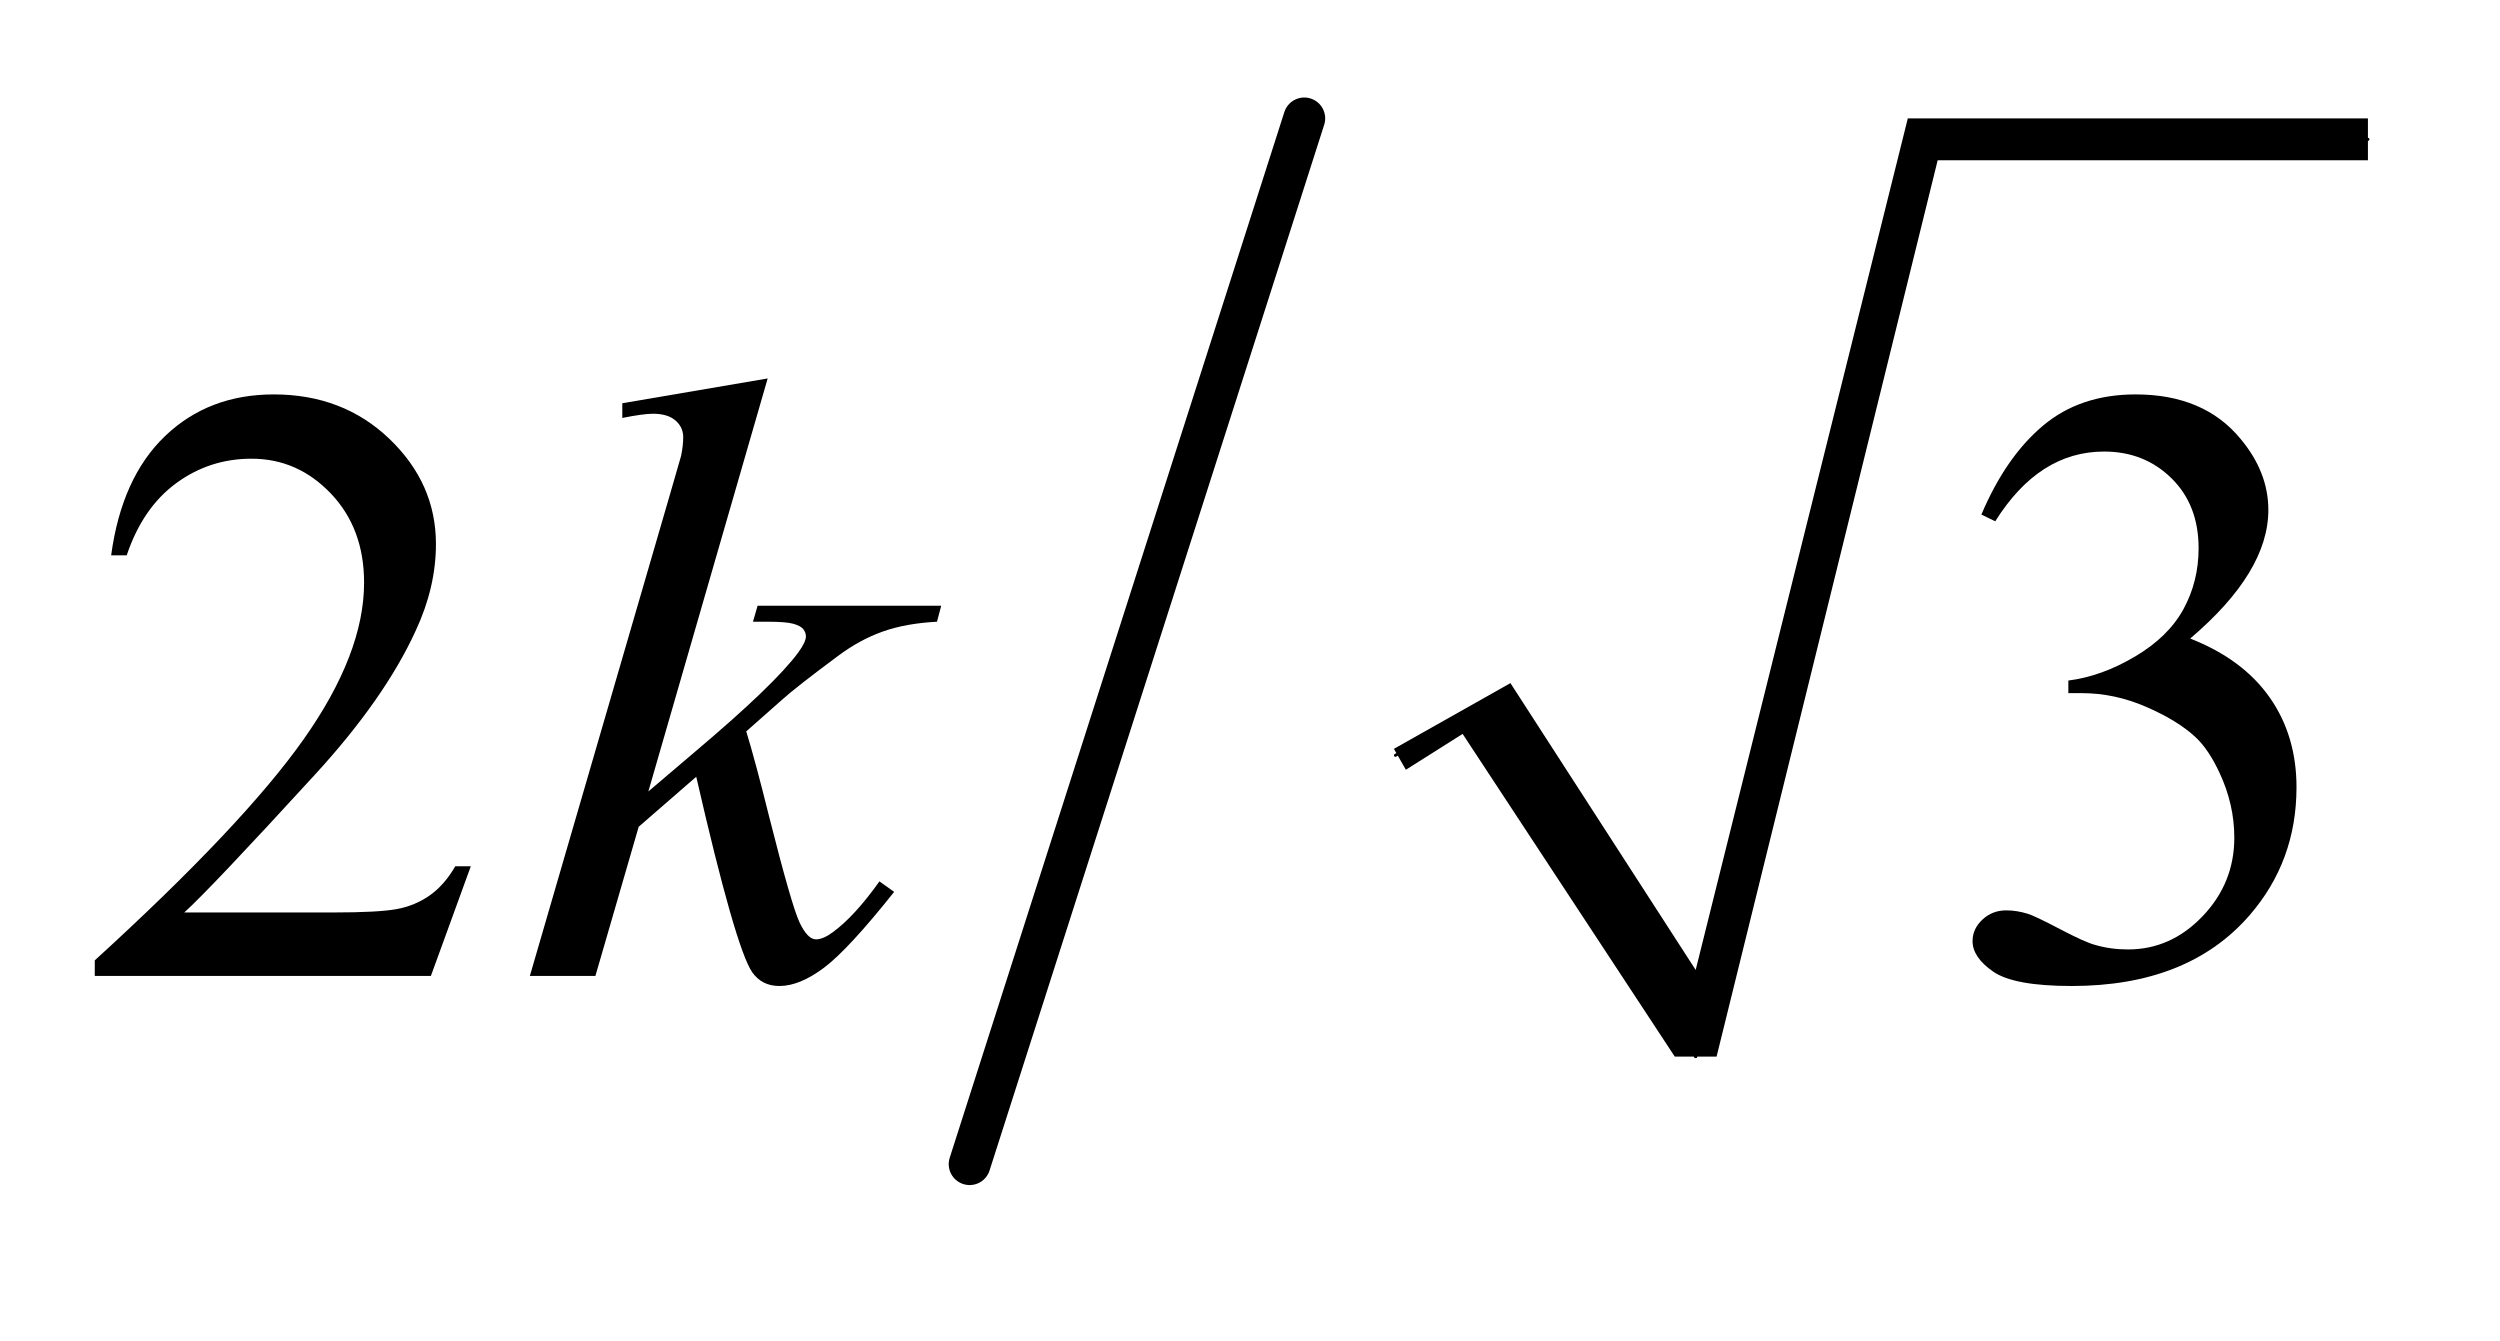
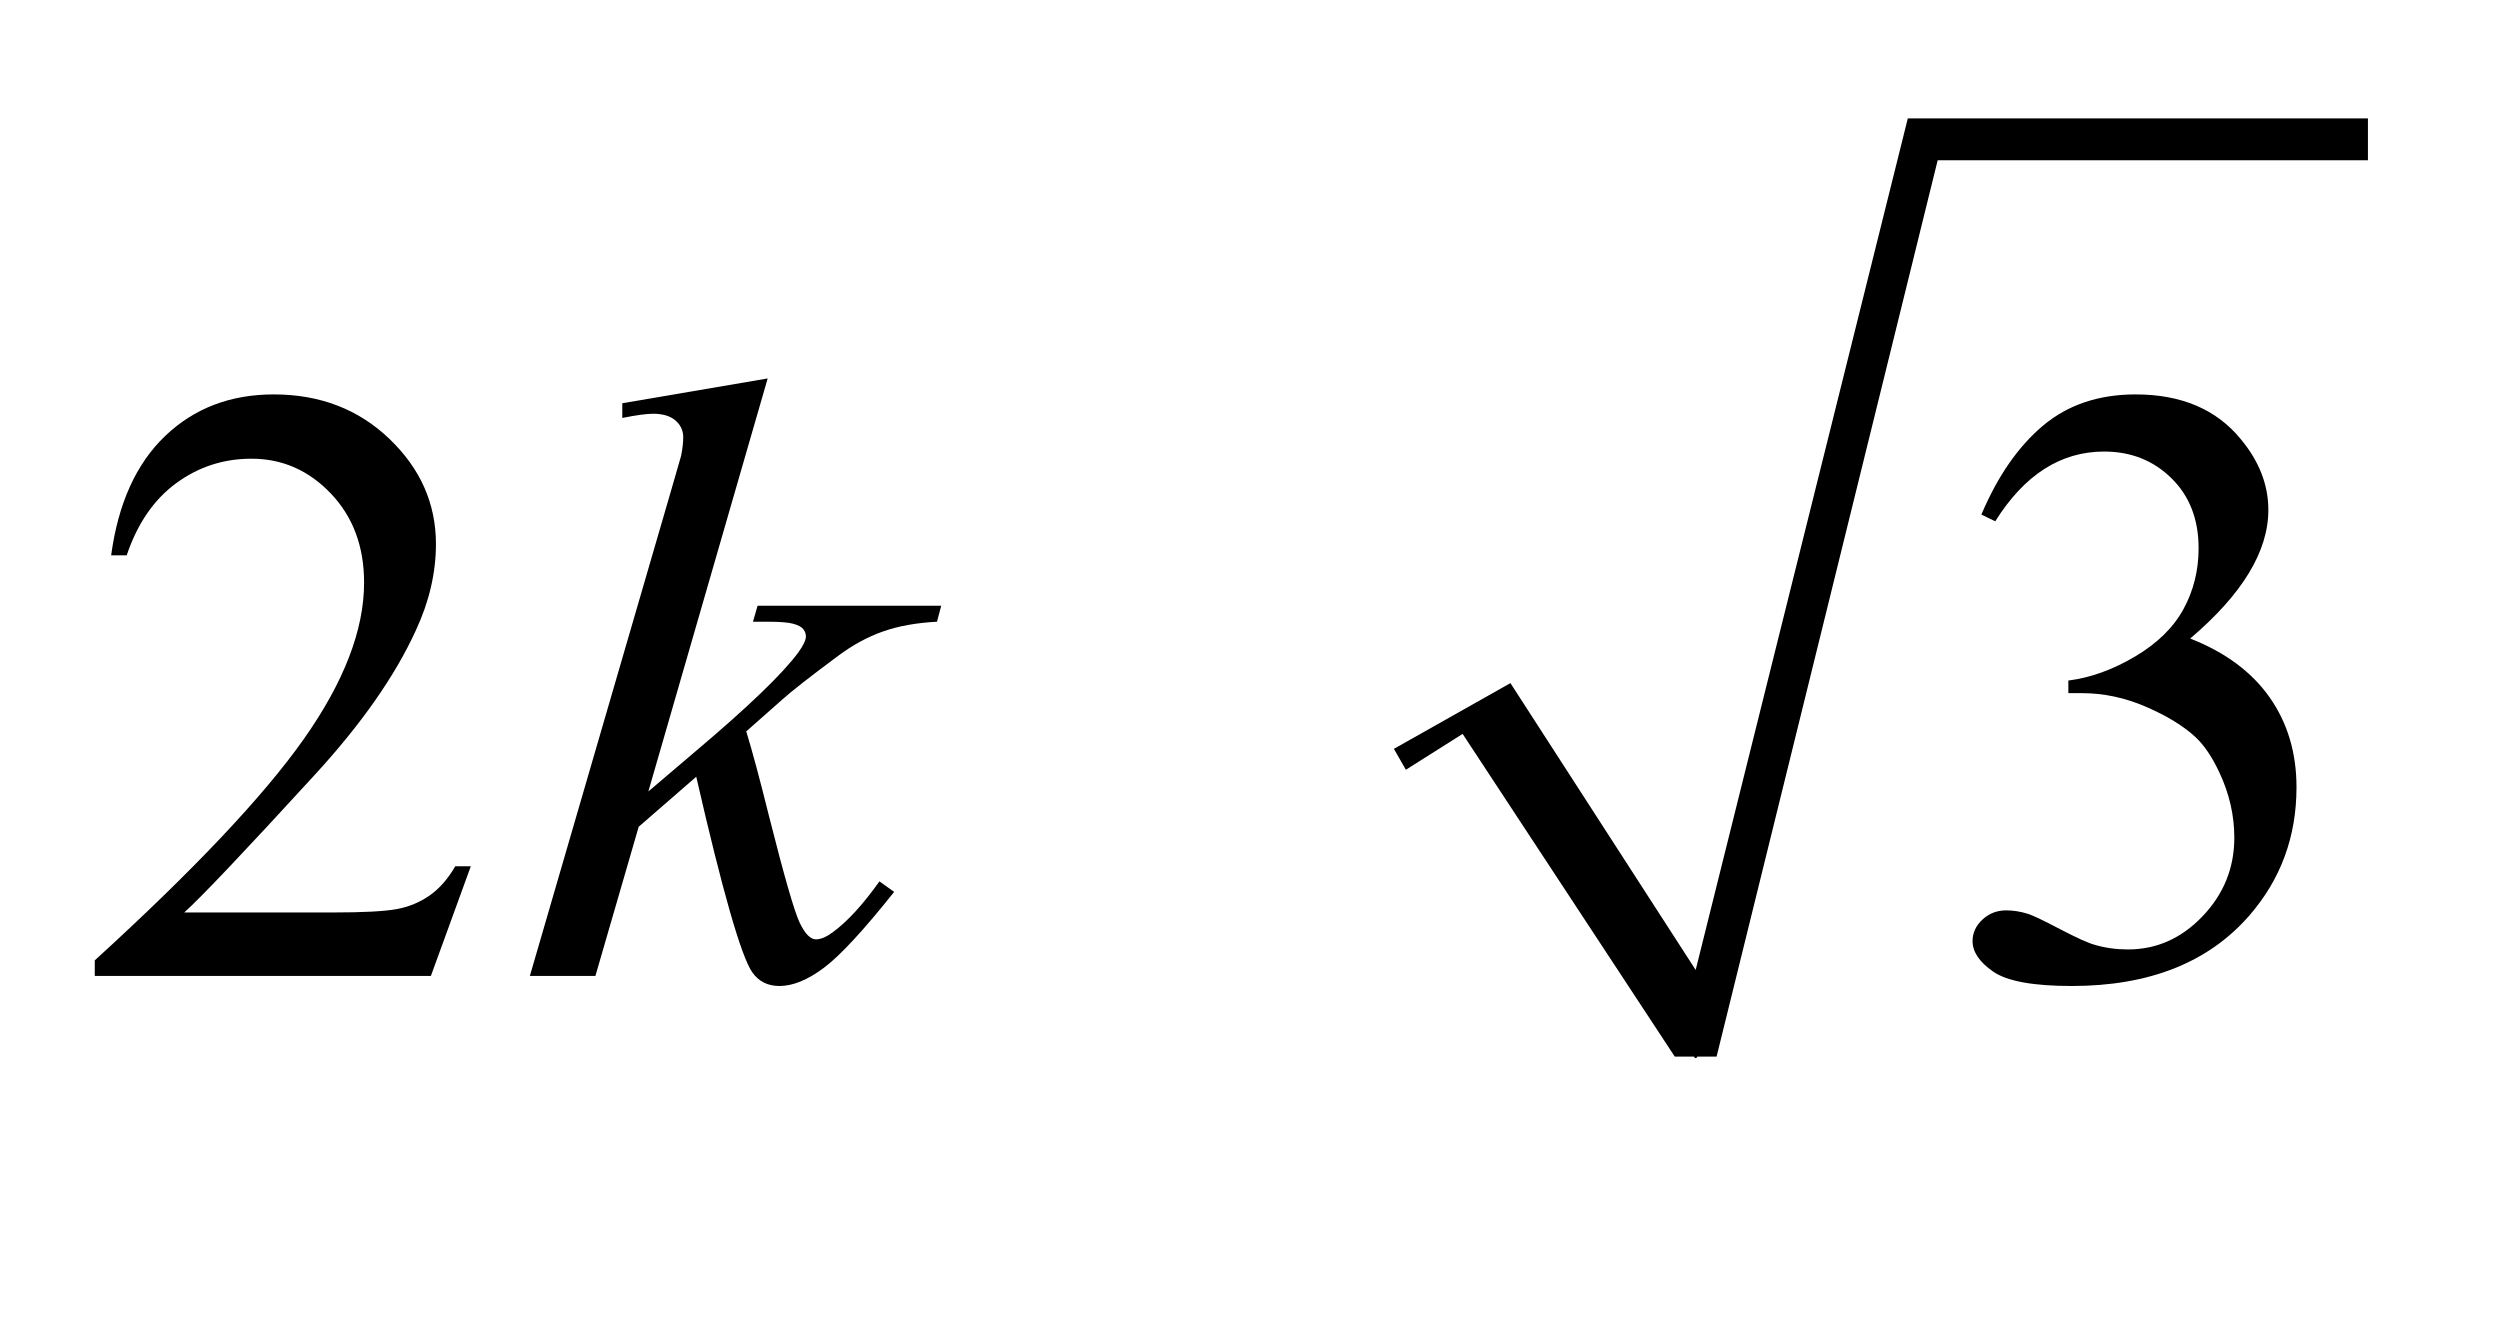
<svg xmlns="http://www.w3.org/2000/svg" stroke-dasharray="none" shape-rendering="auto" font-family="'Dialog'" text-rendering="auto" width="41" fill-opacity="1" color-interpolation="auto" color-rendering="auto" preserveAspectRatio="xMidYMid meet" font-size="12px" viewBox="0 0 41 22" fill="black" stroke="black" image-rendering="auto" stroke-miterlimit="10" stroke-linecap="square" stroke-linejoin="miter" font-style="normal" stroke-width="1" height="22" stroke-dashoffset="0" font-weight="normal" stroke-opacity="1">
  <defs id="genericDefs" />
  <g>
    <defs id="defs1">
      <clipPath clipPathUnits="userSpaceOnUse" id="clipPath1">
        <path d="M1.072 0.789 L26.901 0.789 L26.901 14.235 L1.072 14.235 L1.072 0.789 Z" />
      </clipPath>
      <clipPath clipPathUnits="userSpaceOnUse" id="clipPath2">
        <path d="M34.239 25.206 L34.239 454.794 L859.449 454.794 L859.449 25.206 Z" />
      </clipPath>
    </defs>
    <g stroke-linecap="round" stroke-linejoin="round" transform="scale(1.576,1.576) translate(-1.072,-0.789) matrix(0.031,0,0,0.031,0,0)">
-       <path fill="none" d="M503 279 L532 262" clip-path="url(#clipPath2)" />
-     </g>
+       </g>
    <g stroke-linecap="round" stroke-linejoin="round" transform="matrix(0.049,0,0,0.049,-1.689,-1.243)">
-       <path fill="none" d="M532 262 L602 379" clip-path="url(#clipPath2)" />
-     </g>
+       </g>
    <g stroke-linecap="round" stroke-linejoin="round" transform="matrix(0.049,0,0,0.049,-1.689,-1.243)">
      <path fill="none" d="M602 379 L678 72" clip-path="url(#clipPath2)" />
    </g>
    <g stroke-linecap="round" stroke-linejoin="round" transform="matrix(0.049,0,0,0.049,-1.689,-1.243)">
-       <path fill="none" d="M678 72 L827 72" clip-path="url(#clipPath2)" />
-     </g>
+       </g>
    <g transform="matrix(0.049,0,0,0.049,-1.689,-1.243)">
      <path d="M501 276 L540 254 L602 350 L673 65 L827 65 L827 79 L683 79 L609 379 L595 379 L524 271 L505 283 Z" stroke="none" clip-path="url(#clipPath2)" />
    </g>
    <g stroke-width="14" transform="matrix(0.049,0,0,0.049,-1.689,-1.243)" stroke-linejoin="round" stroke-linecap="round">
-       <line y2="415" fill="none" x1="471" clip-path="url(#clipPath2)" x2="359" y1="65" />
-     </g>
+       </g>
    <g transform="matrix(0.049,0,0,0.049,-1.689,-1.243)">
      <path d="M192.047 315.297 L178.688 352 L66.188 352 L66.188 346.797 Q115.828 301.516 136.078 272.828 Q156.328 244.141 156.328 220.375 Q156.328 202.234 145.219 190.562 Q134.109 178.891 118.641 178.891 Q104.578 178.891 93.391 187.125 Q82.219 195.344 76.875 211.234 L71.672 211.234 Q75.188 185.219 89.734 171.297 Q104.297 157.375 126.094 157.375 Q149.297 157.375 164.828 172.281 Q180.375 187.188 180.375 207.438 Q180.375 221.922 173.625 236.406 Q163.219 259.188 139.875 284.641 Q104.859 322.891 96.141 330.766 L145.922 330.766 Q161.109 330.766 167.219 329.641 Q173.344 328.516 178.266 325.078 Q183.188 321.625 186.844 315.297 L192.047 315.297 ZM697.625 197.594 Q705.781 178.328 718.219 167.859 Q730.672 157.375 749.234 157.375 Q772.156 157.375 784.391 172.281 Q793.672 183.391 793.672 196.047 Q793.672 216.859 767.516 239.078 Q785.094 245.969 794.094 258.766 Q803.094 271.562 803.094 288.859 Q803.094 313.609 787.344 331.75 Q766.812 355.375 727.859 355.375 Q708.594 355.375 701.625 350.594 Q694.672 345.812 694.672 340.328 Q694.672 336.25 697.969 333.156 Q701.281 330.062 705.922 330.062 Q709.438 330.062 713.094 331.188 Q715.484 331.891 723.922 336.328 Q732.359 340.75 735.594 341.594 Q740.797 343.141 746.703 343.141 Q761.047 343.141 771.656 332.031 Q782.281 320.922 782.281 305.734 Q782.281 294.625 777.359 284.078 Q773.703 276.203 769.344 272.125 Q763.297 266.5 752.75 261.938 Q742.203 257.359 731.234 257.359 L726.734 257.359 L726.734 253.141 Q737.844 251.734 749.016 245.125 Q760.203 238.516 765.266 229.234 Q770.328 219.953 770.328 208.844 Q770.328 194.359 761.25 185.438 Q752.188 176.5 738.688 176.5 Q716.891 176.5 702.266 199.844 L697.625 197.594 Z" stroke="none" clip-path="url(#clipPath2)" />
    </g>
    <g transform="matrix(0.049,0,0,0.049,-1.689,-1.243)">
      <path d="M291.406 152.031 L251.469 290.266 L267.5 276.625 Q293.797 254.406 301.672 243.719 Q304.203 240.203 304.203 238.375 Q304.203 237.109 303.359 235.984 Q302.516 234.859 300.047 234.156 Q297.594 233.453 291.406 233.453 L286.484 233.453 L288.031 228.109 L349.484 228.109 L348.078 233.453 Q337.531 234.016 329.859 236.766 Q322.203 239.5 315.031 244.844 Q300.828 255.391 296.328 259.469 L284.234 270.156 Q287.328 280.281 291.828 298.422 Q299.422 328.516 302.094 334.141 Q304.766 339.766 307.578 339.766 Q309.969 339.766 313.203 337.375 Q320.516 332.031 328.812 320.359 L333.734 323.875 Q318.406 343.141 310.25 349.266 Q302.094 355.375 295.344 355.375 Q289.438 355.375 286.203 350.734 Q280.578 342.438 267.5 285.344 L248.234 302.078 L233.75 352 L211.812 352 L258.5 191.547 L262.438 177.906 Q263.141 174.391 263.141 171.719 Q263.141 168.344 260.531 166.094 Q257.938 163.844 253.016 163.844 Q249.781 163.844 242.75 165.25 L242.75 160.328 L291.406 152.031 Z" stroke="none" clip-path="url(#clipPath2)" />
    </g>
  </g>
</svg>